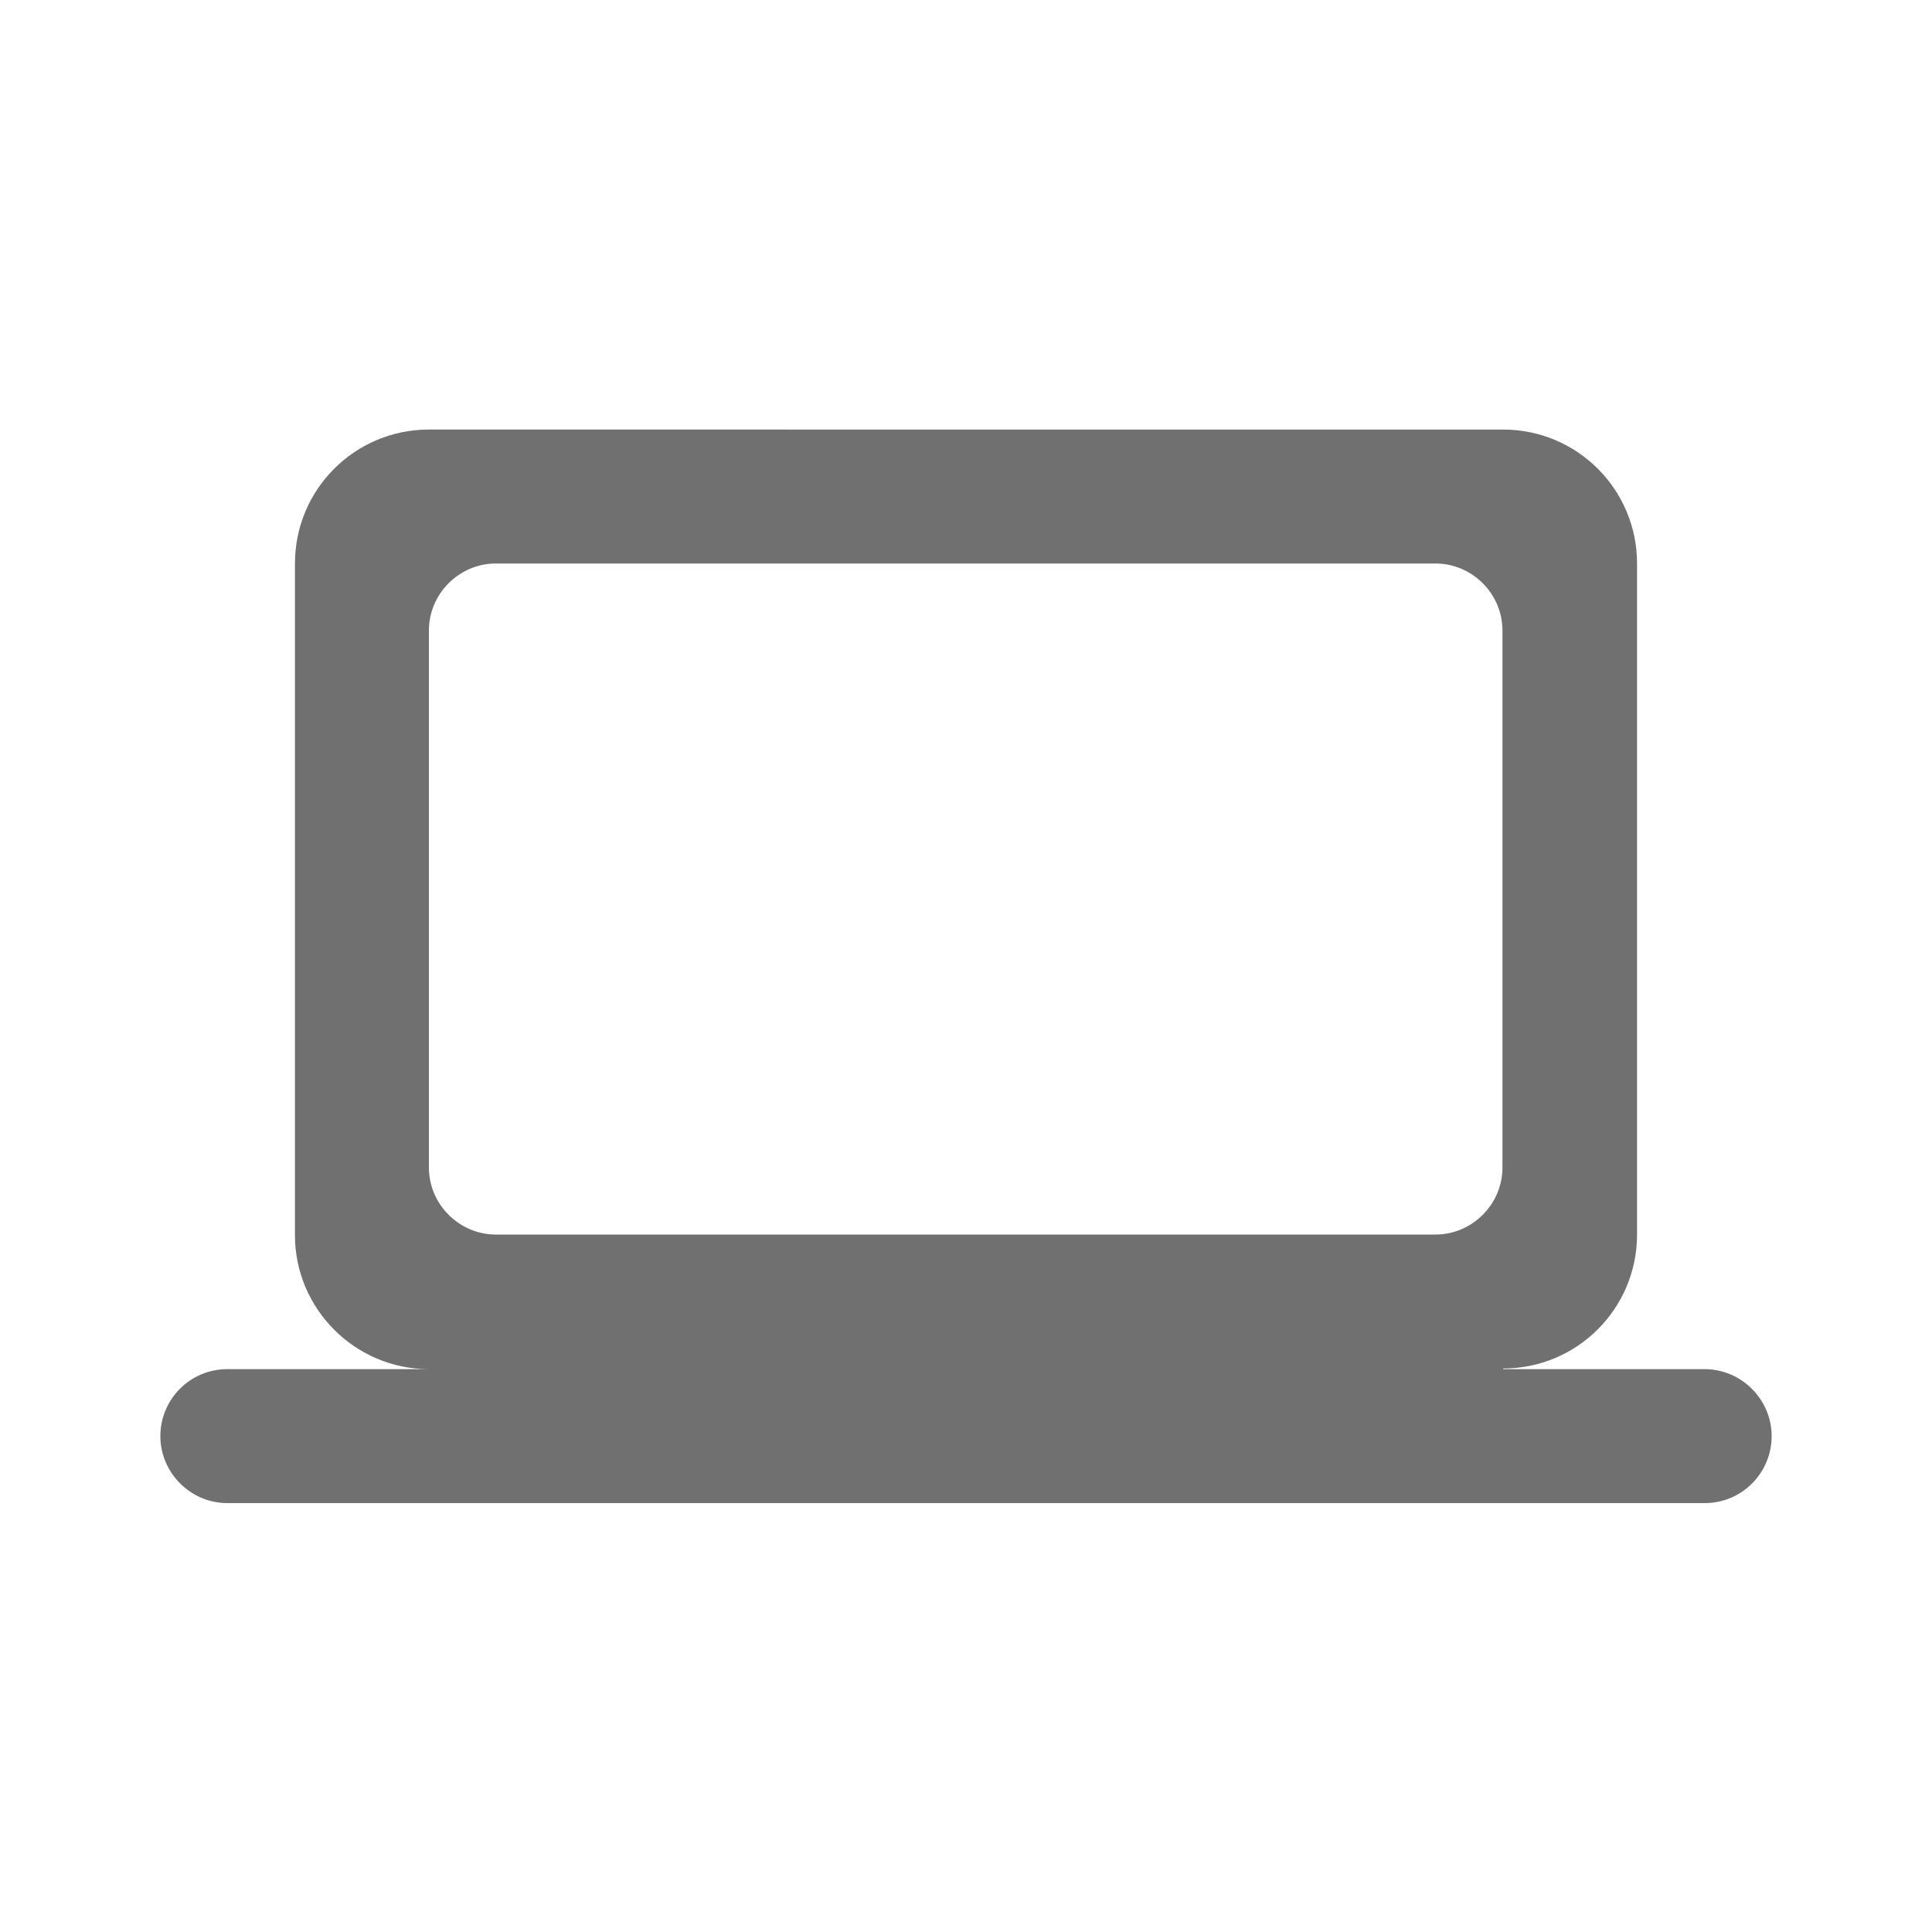
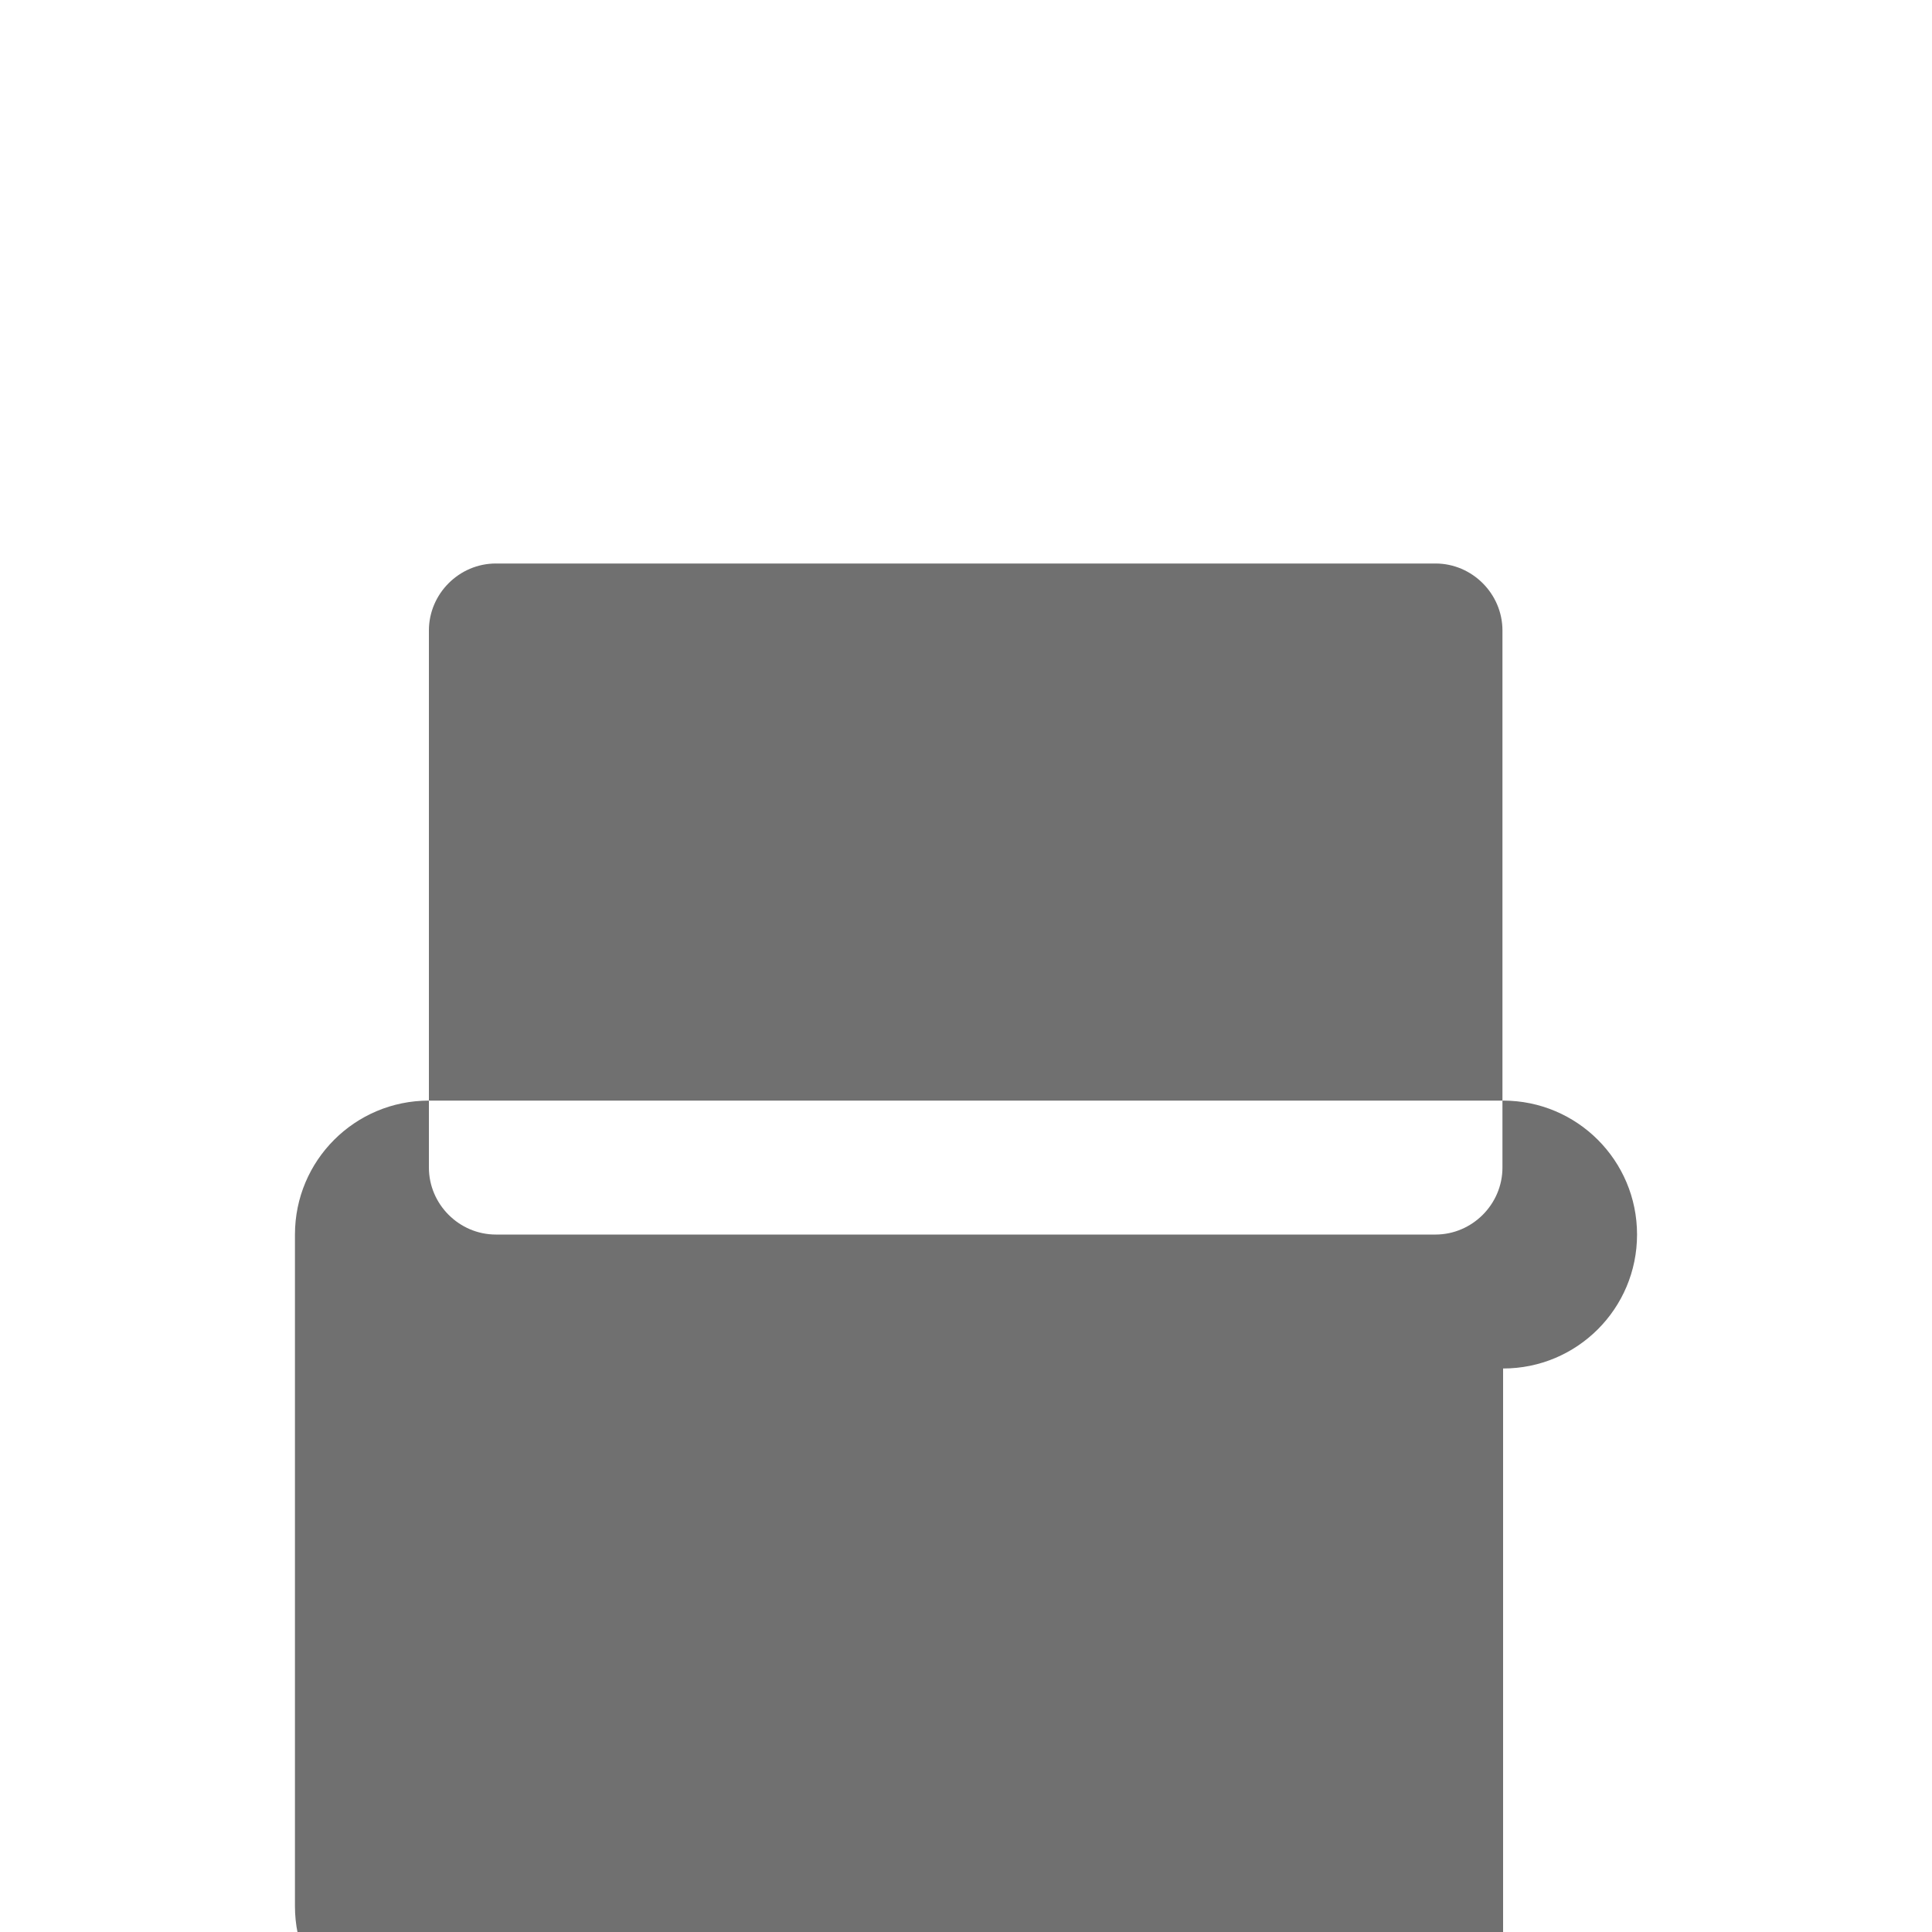
<svg xmlns="http://www.w3.org/2000/svg" id="a" viewBox="0 0 30 30">
-   <path id="b" d="M23.34,21.25c1.15,0,2.08-.93,2.08-2.08V8.75c0-1.15-.93-2.08-2.08-2.08H6.66c-1.15,0-2.08,.93-2.08,2.08v10.43c0,1.15,.94,2.08,2.08,2.08H3.53c-.58,0-1.04,.47-1.04,1.04s.47,1.04,1.04,1.04H26.47c.58,0,1.04-.47,1.04-1.04s-.47-1.04-1.04-1.04h-3.13ZM7.7,8.75h14.59c.57,0,1.04,.47,1.04,1.04v8.34c0,.57-.47,1.04-1.04,1.04H7.7c-.57,0-1.04-.47-1.04-1.04V9.79c0-.57,.47-1.04,1.04-1.04Z" style="fill:#707070;" />
+   <path id="b" d="M23.34,21.25c1.15,0,2.08-.93,2.08-2.08c0-1.15-.93-2.08-2.08-2.08H6.66c-1.15,0-2.08,.93-2.08,2.08v10.43c0,1.15,.94,2.08,2.08,2.08H3.53c-.58,0-1.04,.47-1.04,1.04s.47,1.04,1.04,1.04H26.47c.58,0,1.04-.47,1.04-1.04s-.47-1.04-1.04-1.04h-3.13ZM7.7,8.75h14.59c.57,0,1.04,.47,1.04,1.04v8.34c0,.57-.47,1.04-1.04,1.04H7.7c-.57,0-1.04-.47-1.04-1.04V9.79c0-.57,.47-1.04,1.04-1.04Z" style="fill:#707070;" />
</svg>